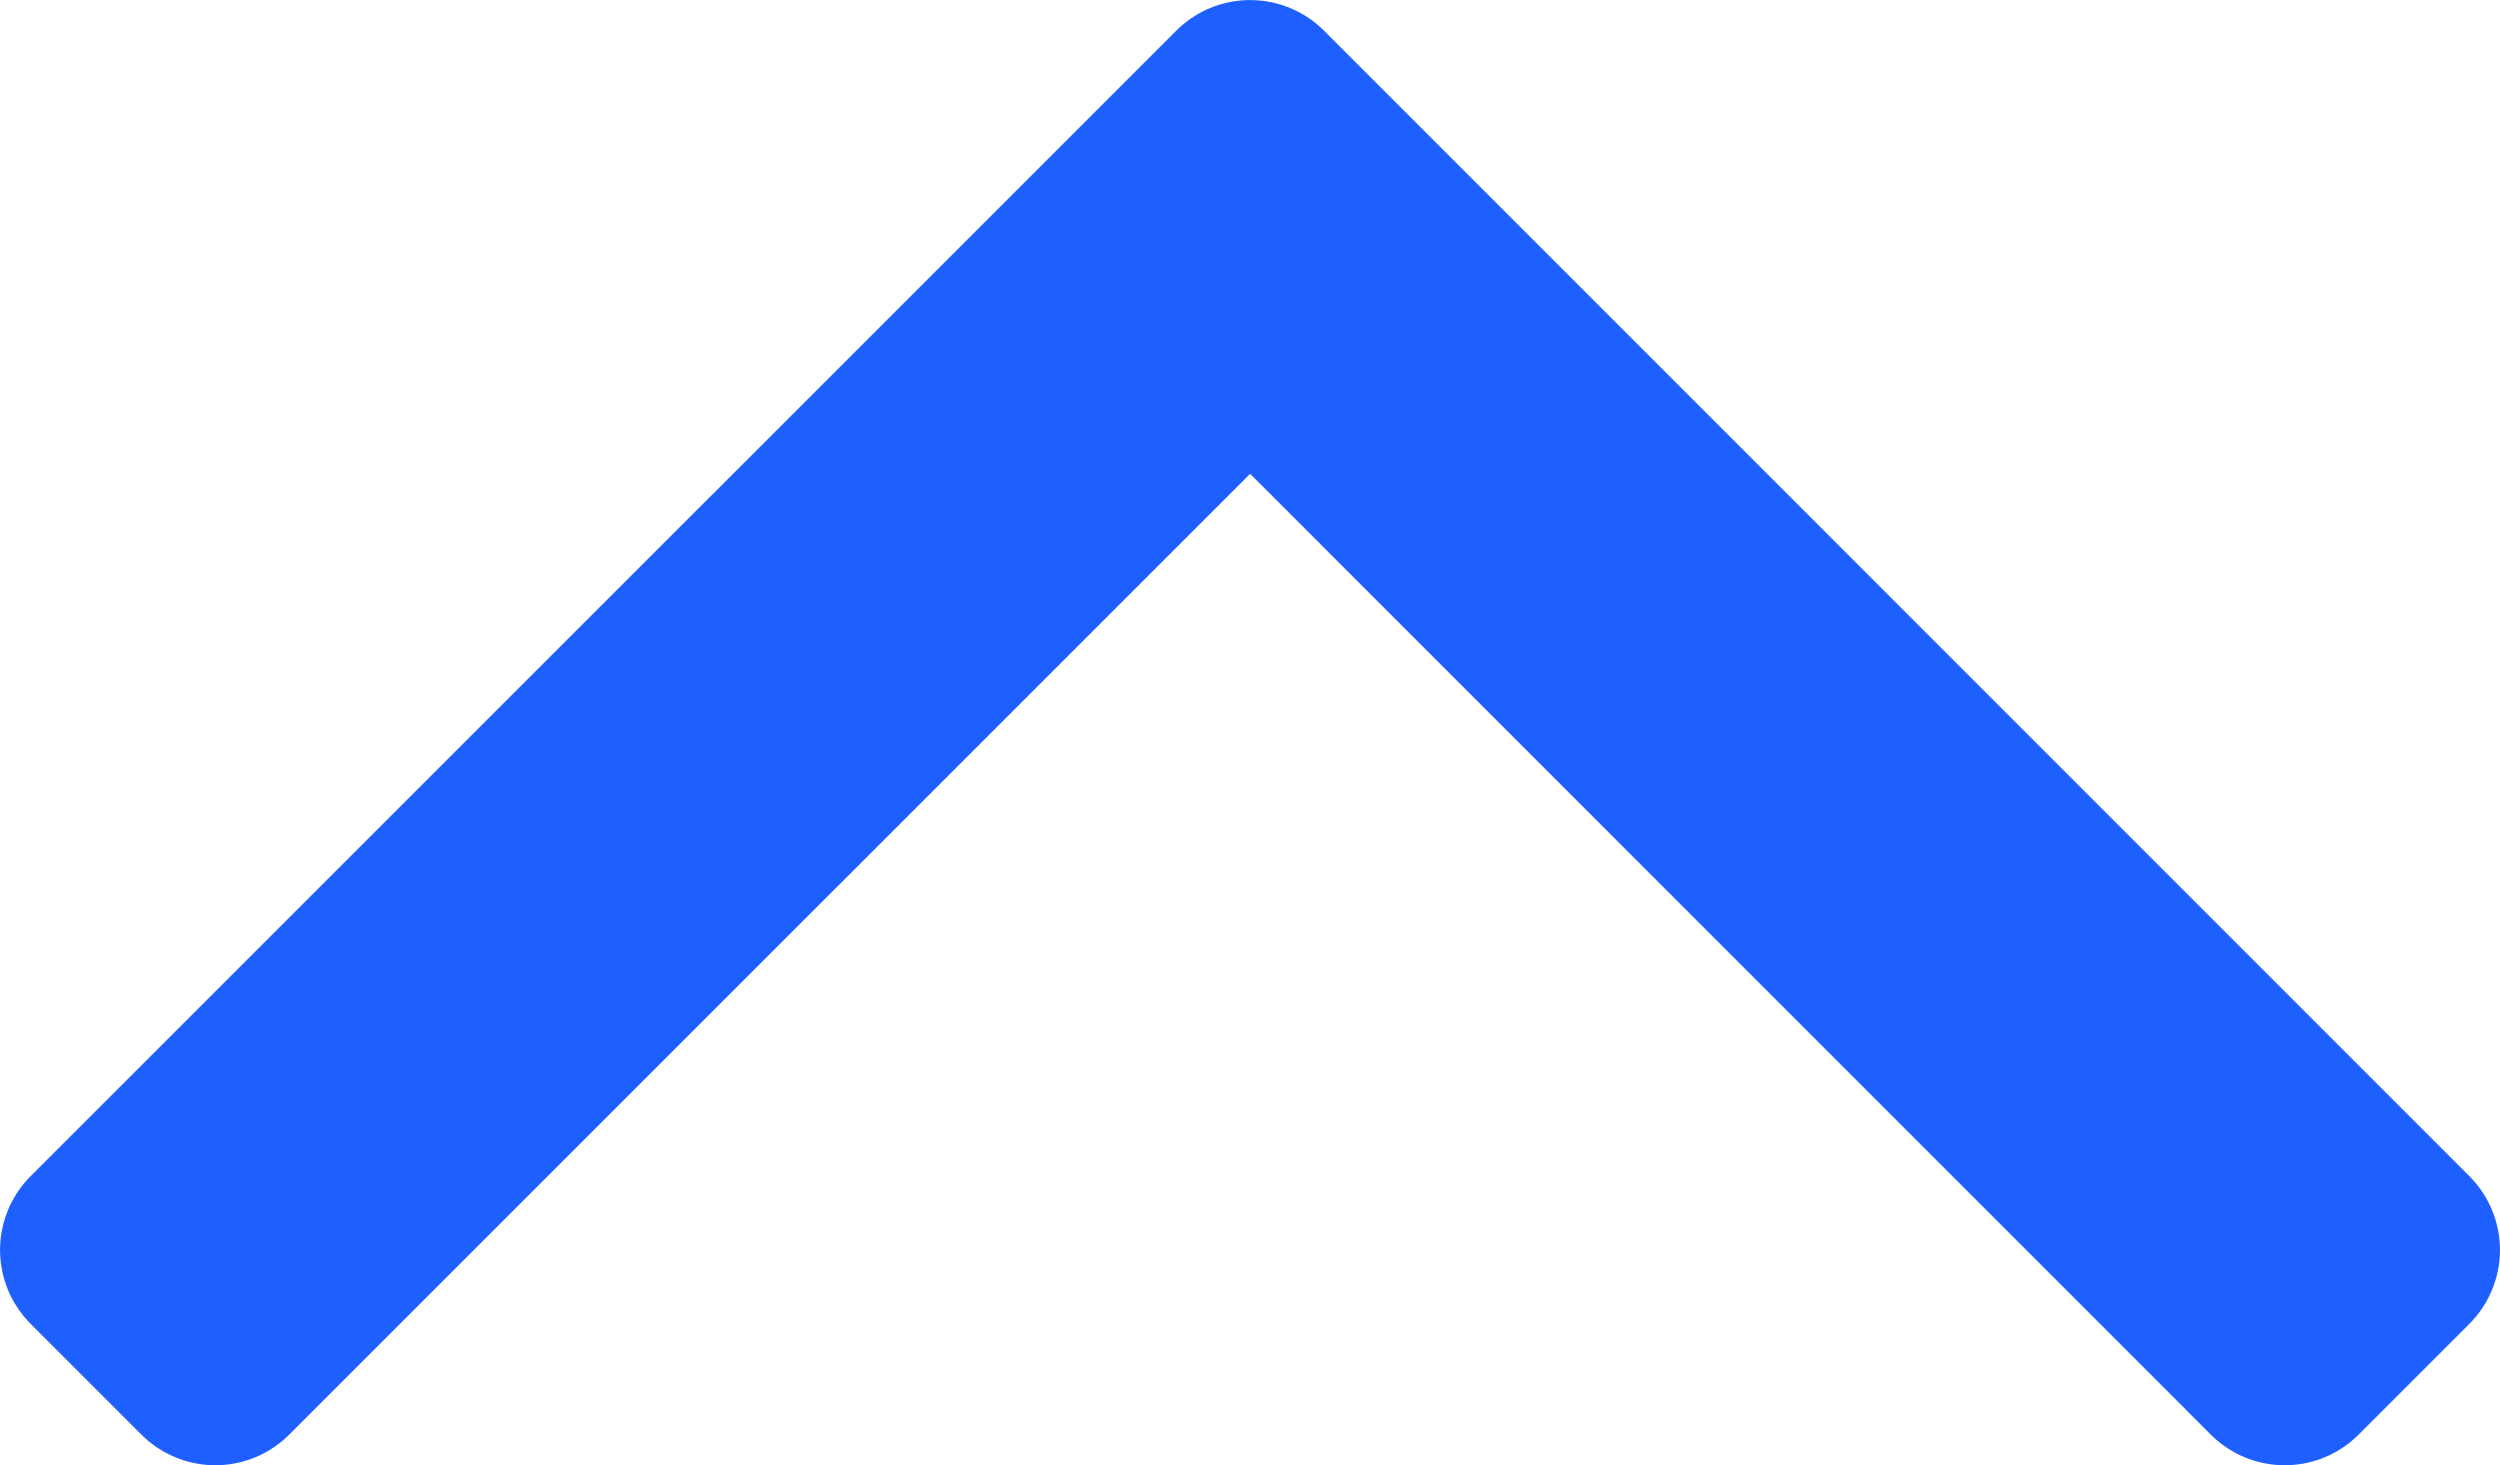
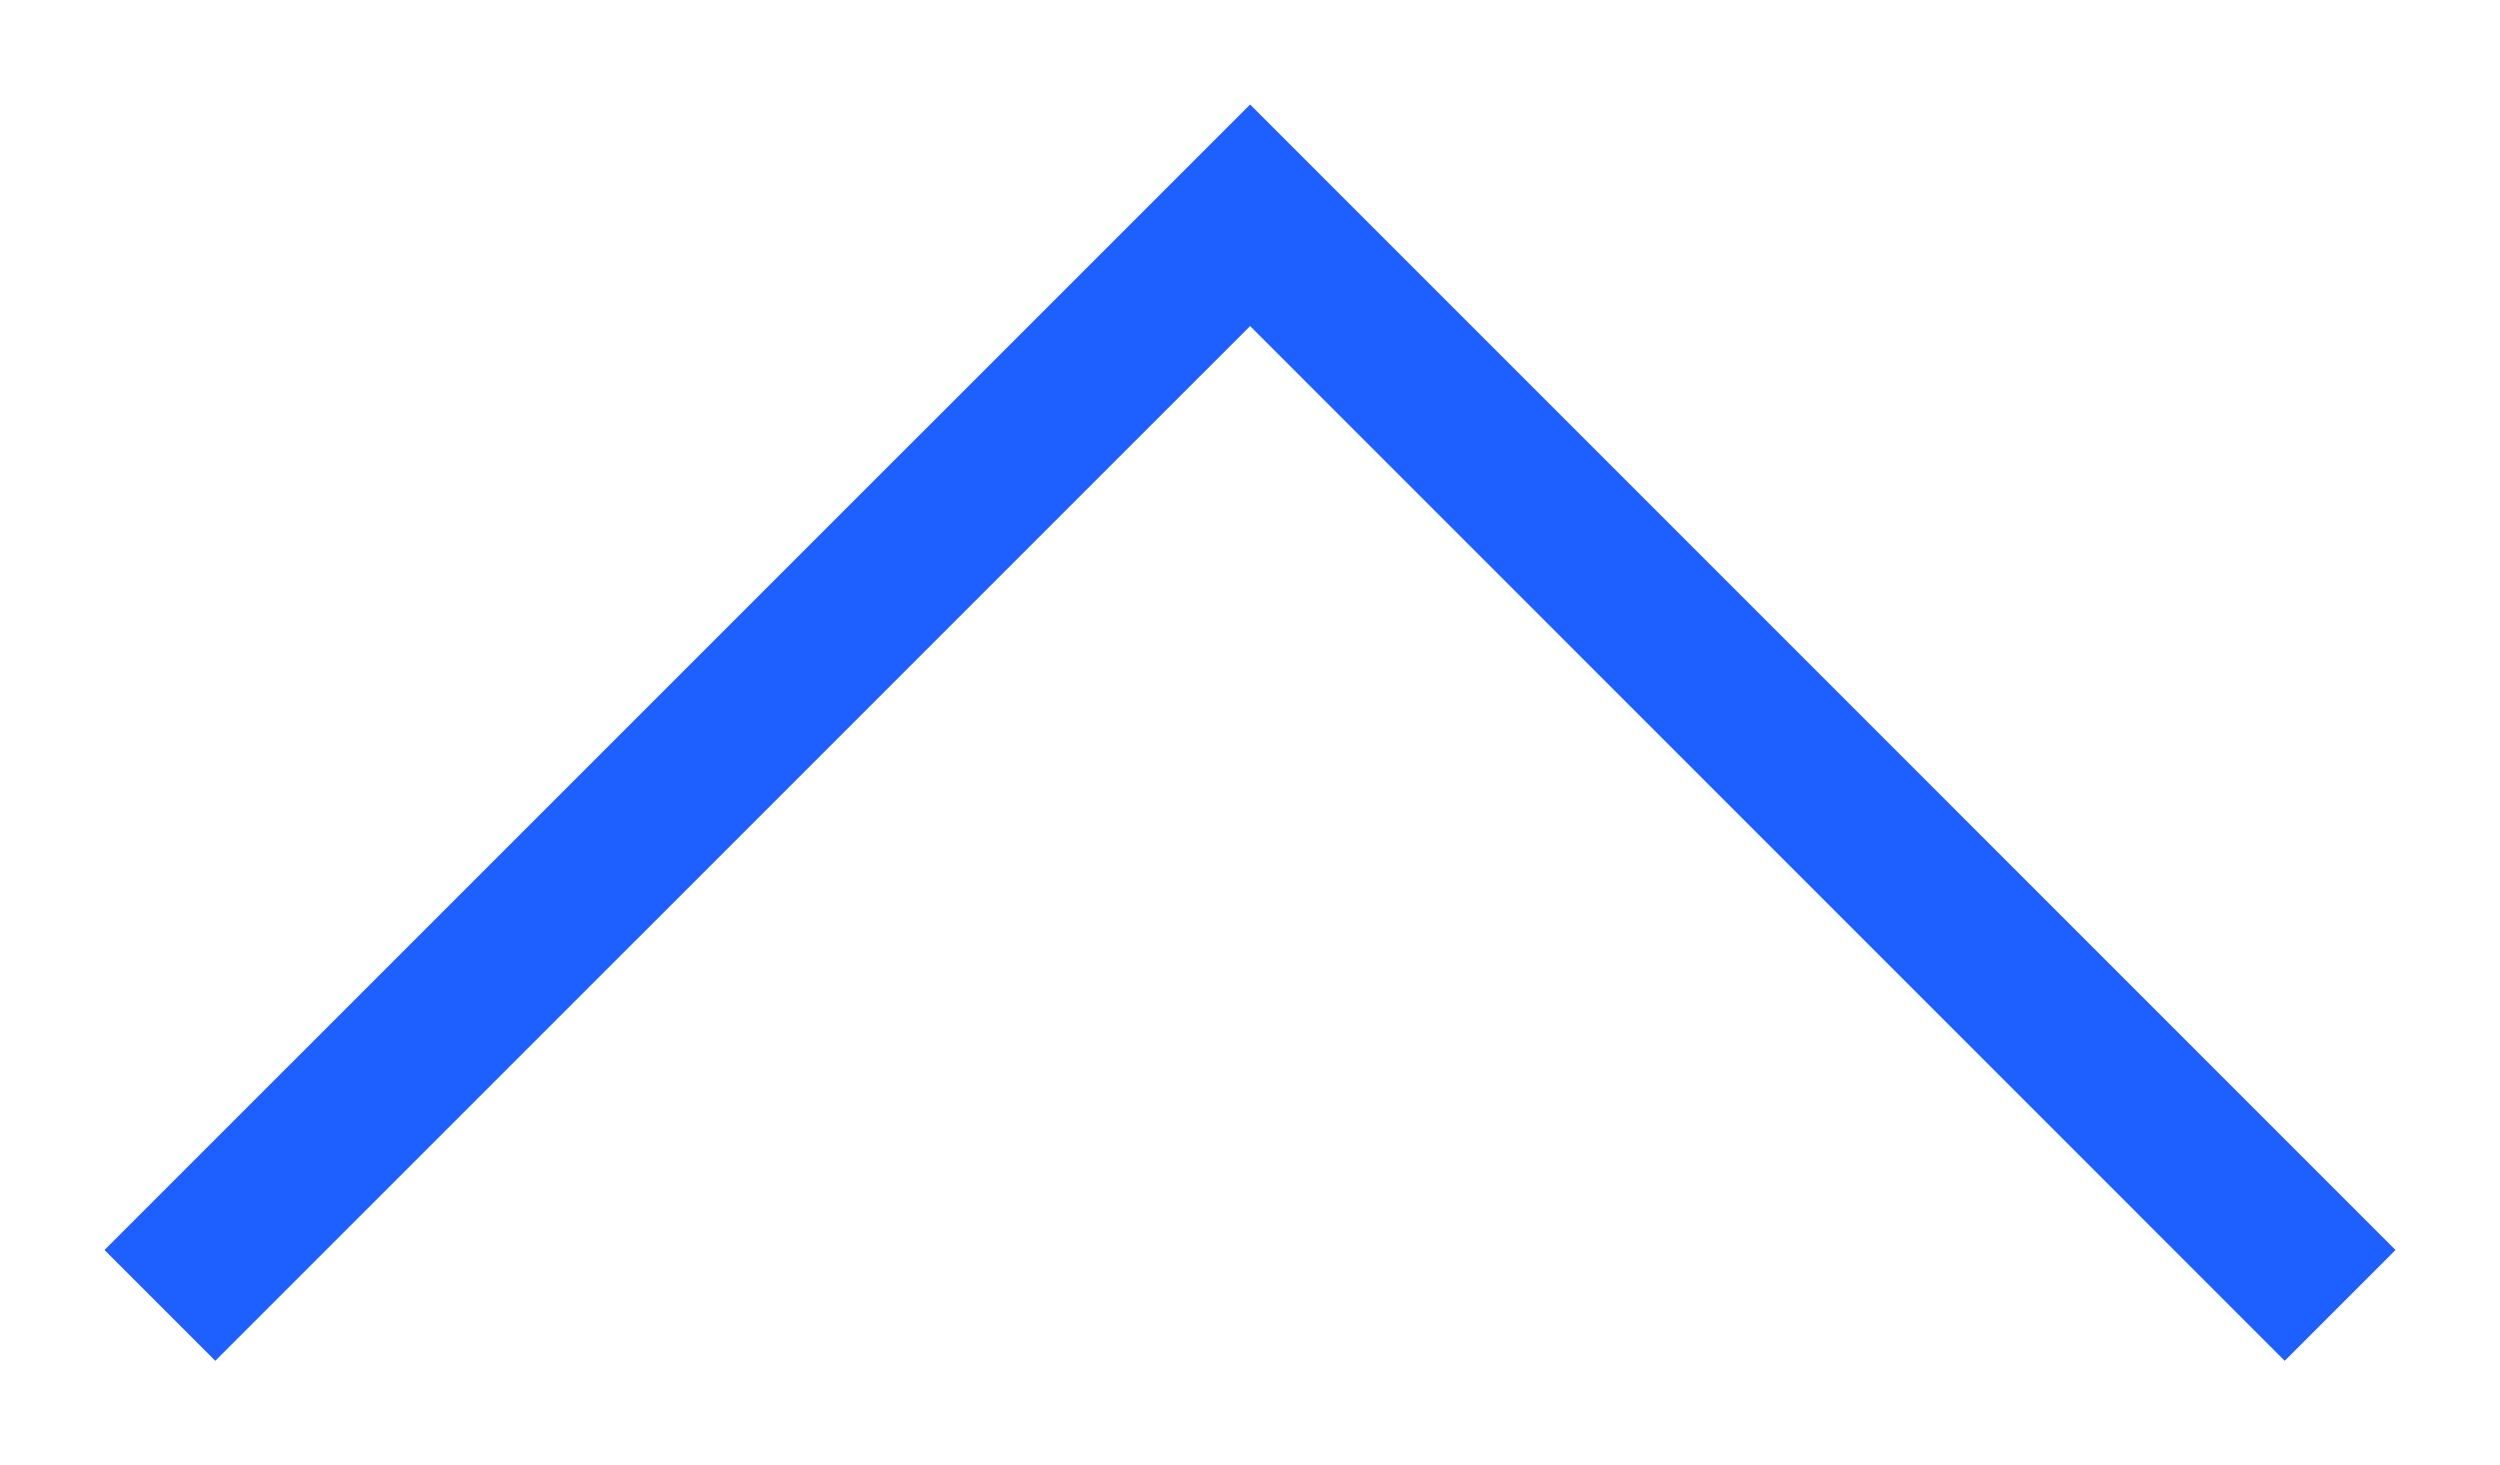
<svg xmlns="http://www.w3.org/2000/svg" xmlns:xlink="http://www.w3.org/1999/xlink" version="1.1" id="Layer_1" x="0px" y="0px" width="20.332px" height="11.917px" viewBox="0 0 20.332 11.917" enable-background="new 0 0 20.332 11.917" xml:space="preserve">
  <g>
    <defs>
      <polyline id="SVGID_1_" points="55.883,-34.432 55.883,17.899 -133.881,17.899   " />
    </defs>
    <clipPath id="SVGID_2_">
      <use xlink:href="#SVGID_1_" overflow="visible" />
    </clipPath>
    <polygon clip-path="url(#SVGID_2_)" fill="#1D5FFF" points="1.751,11.067 0.85,10.166 10.167,0.85 19.482,10.166 18.581,11.067    10.167,2.652  " />
-     <polygon clip-path="url(#SVGID_2_)" fill="none" stroke="#1D5FFF" stroke-width="1.699" stroke-linecap="round" stroke-linejoin="round" stroke-miterlimit="10" points="   1.751,11.067 0.85,10.166 10.167,0.85 19.482,10.166 18.581,11.067 10.167,2.652  " />
  </g>
</svg>